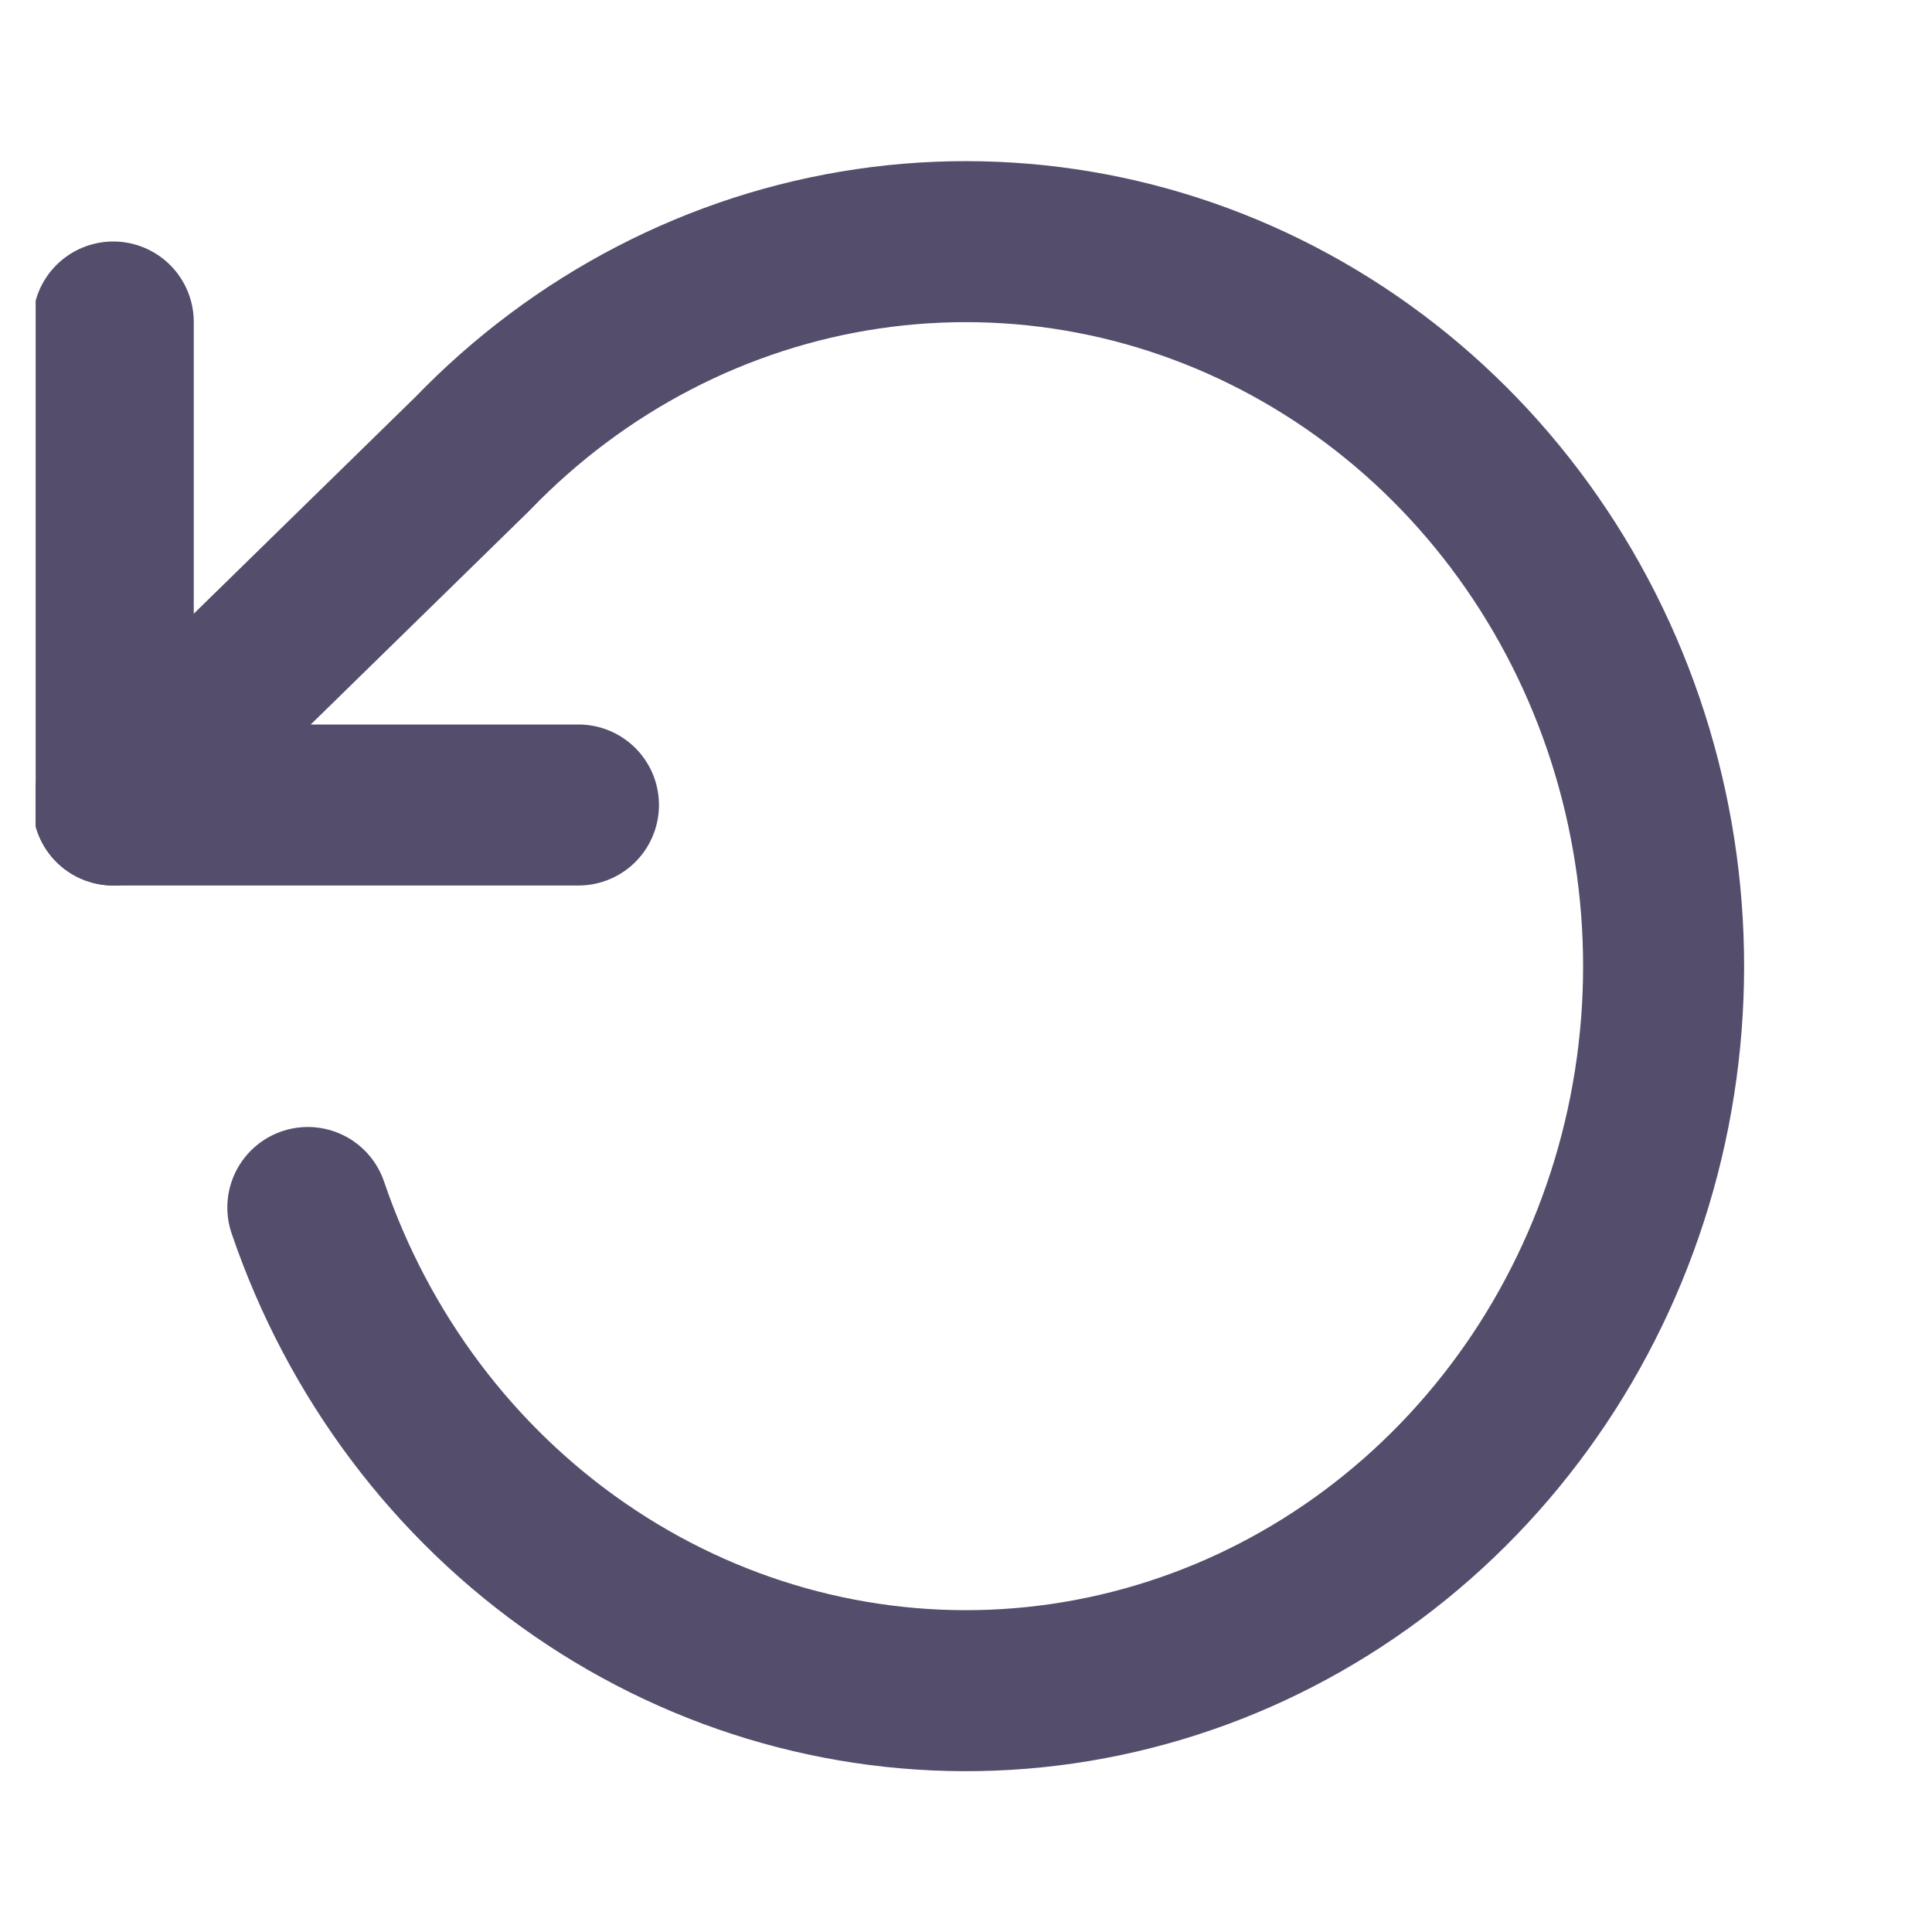
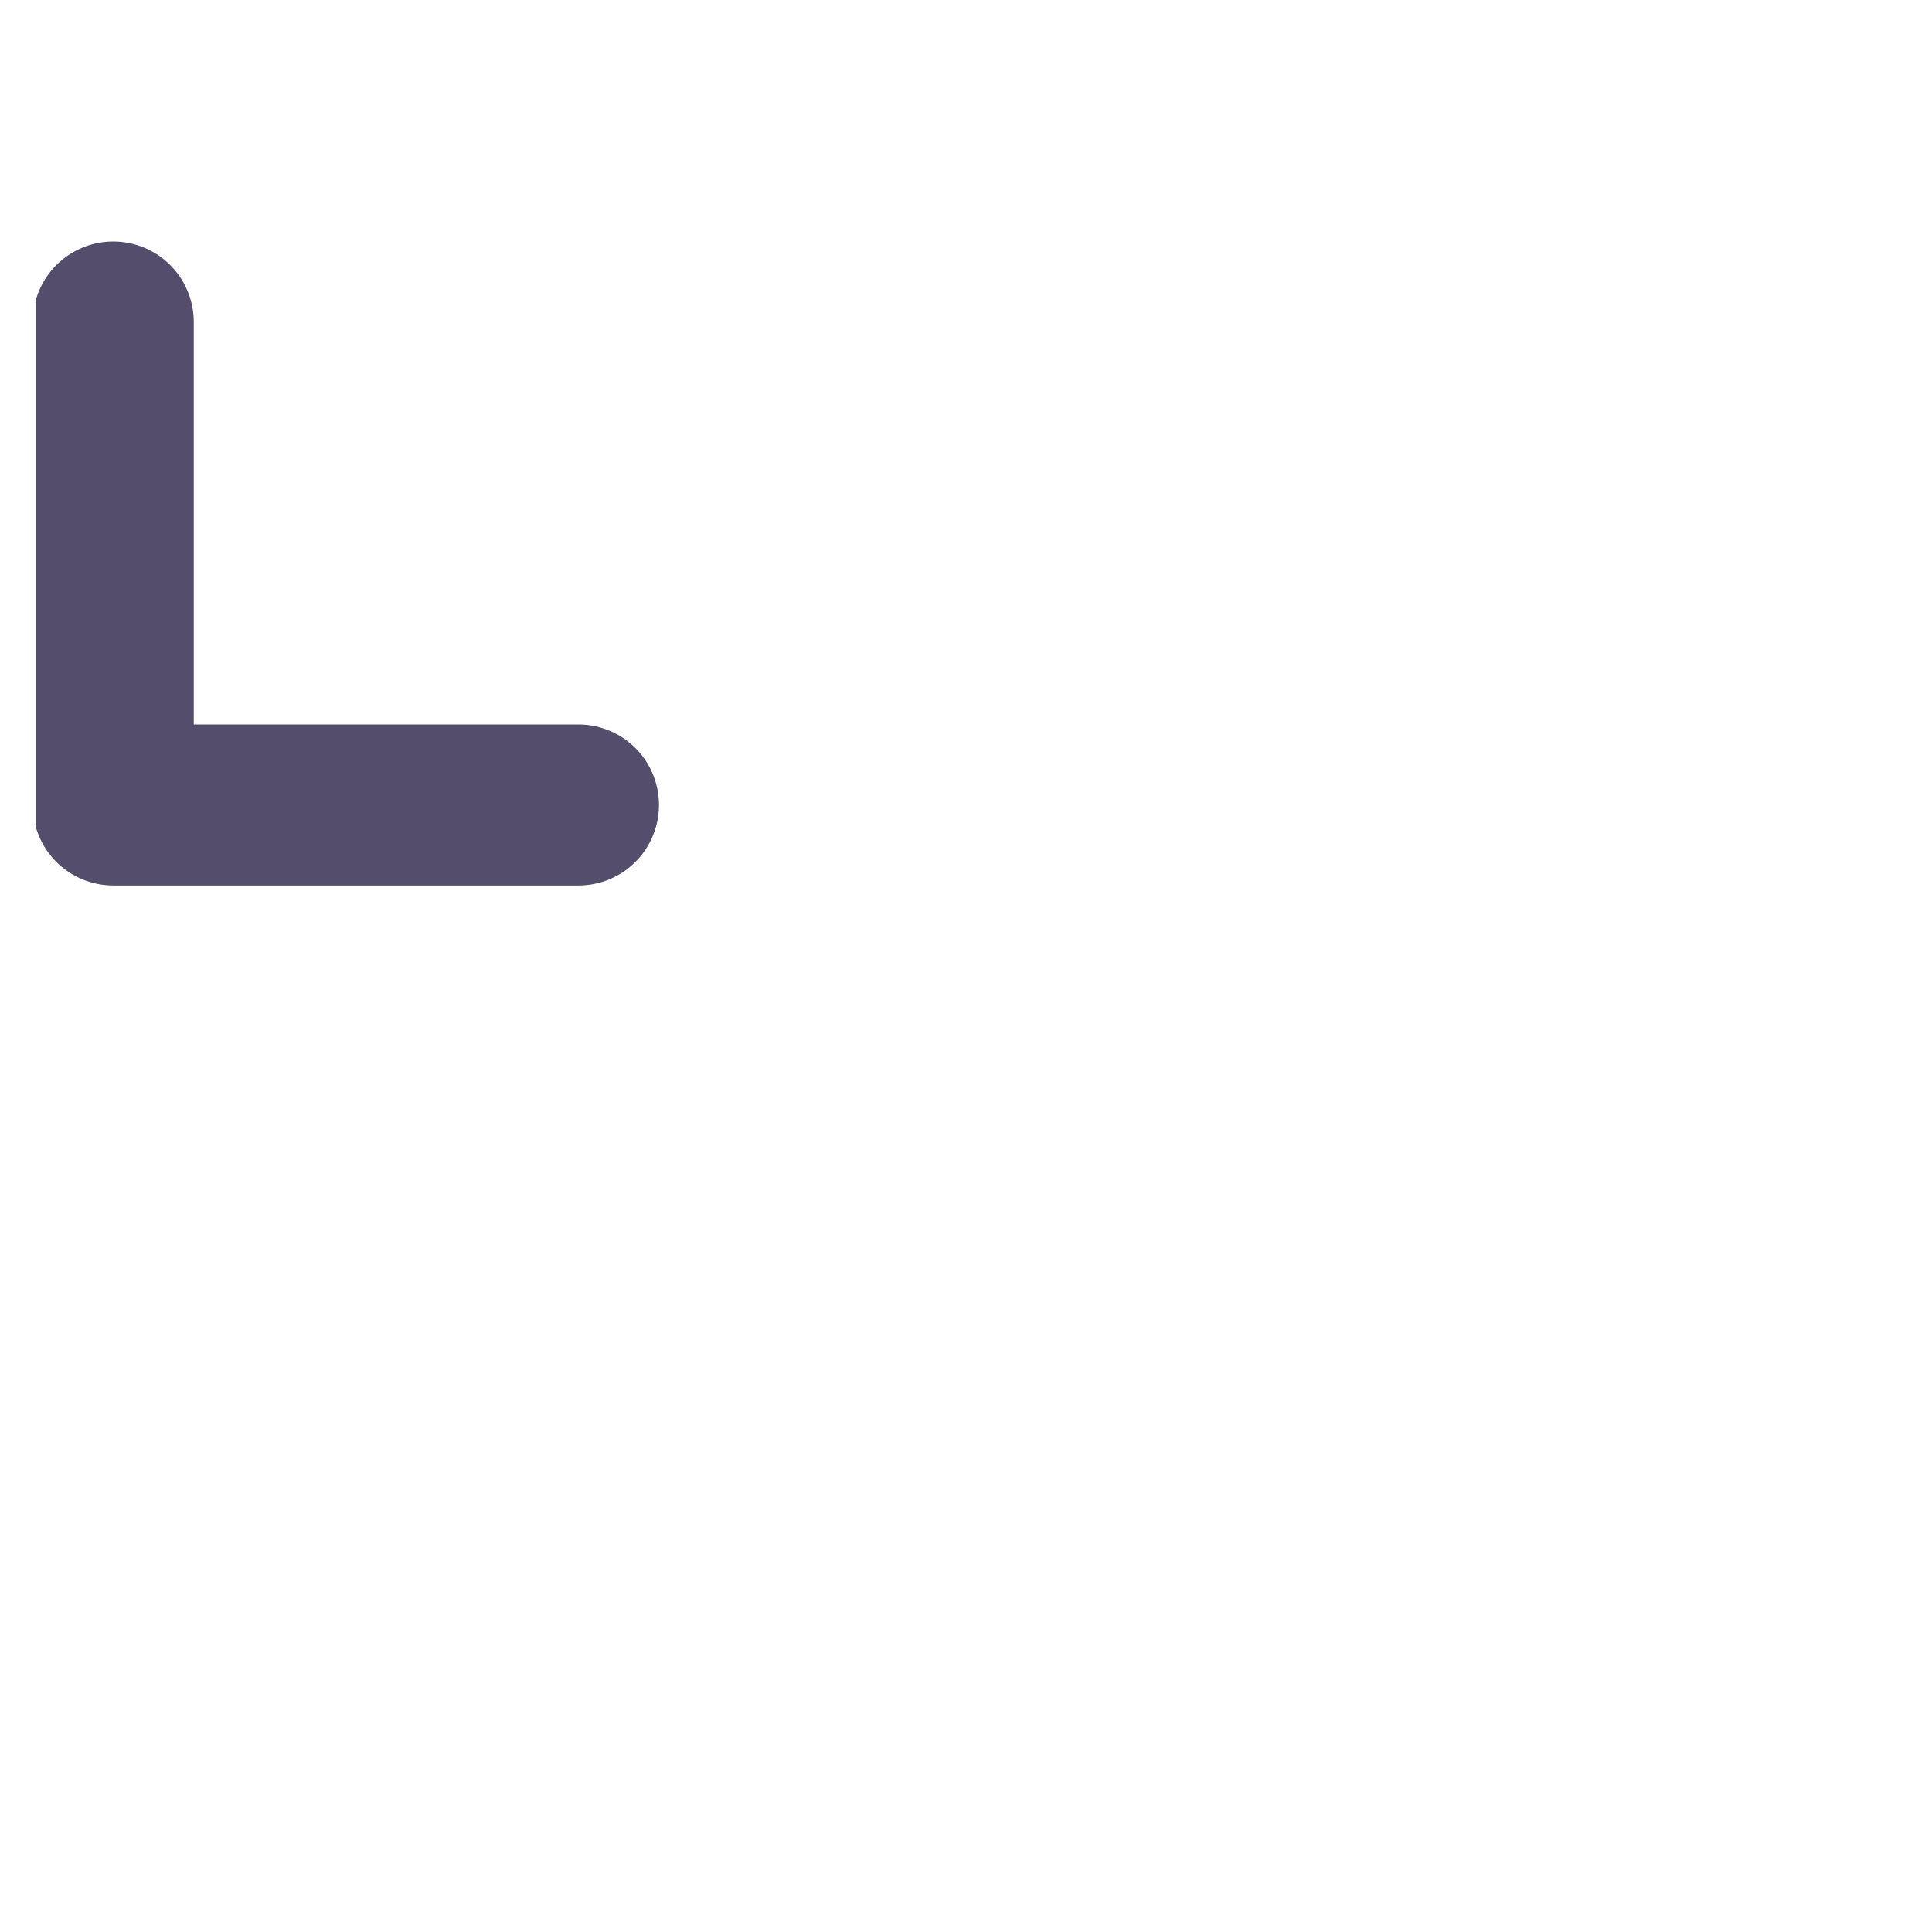
<svg xmlns="http://www.w3.org/2000/svg" width="24" height="24" viewBox="0 0 24 24" fill="none">
  <g clip-path="url(#clip0_1209_315)">
    <path d="M1.407 4V10H7.186" stroke="#544D6C" stroke-width="2" stroke-linecap="round" stroke-linejoin="round" />
-     <path d="M3.824 15C4.45 16.84 5.635 18.419 7.201 19.498C8.766 20.578 10.628 21.101 12.504 20.987C14.38 20.873 16.17 20.129 17.603 18.867C19.037 17.605 20.037 15.893 20.452 13.99C20.867 12.087 20.675 10.095 19.905 8.315C19.135 6.535 17.829 5.063 16.183 4.121C14.537 3.178 12.641 2.817 10.78 3.091C8.919 3.365 7.195 4.26 5.866 5.64L1.407 10" stroke="#544D6C" stroke-width="2" stroke-linecap="round" stroke-linejoin="round" />
  </g>
  <defs>
    <clipPath id="clip0_1209_315">
      <rect width="23.116" height="24" fill="white" transform="matrix(-1 0 0 1 23.559 0)" />
    </clipPath>
  </defs>
</svg>